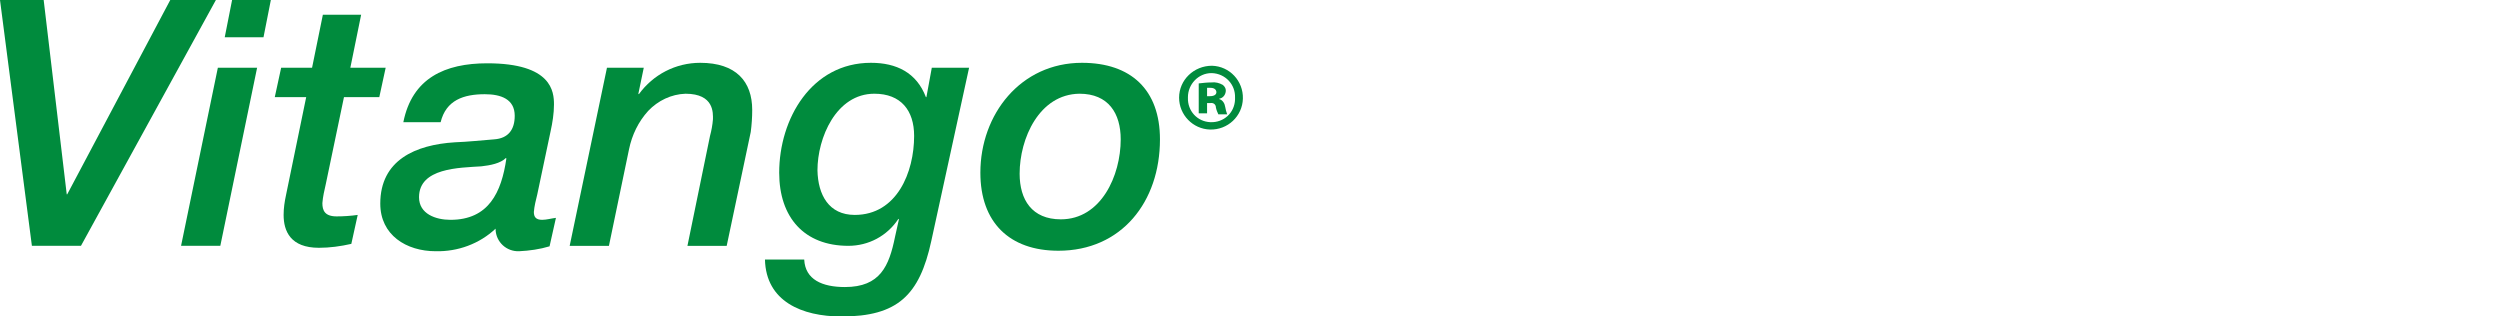
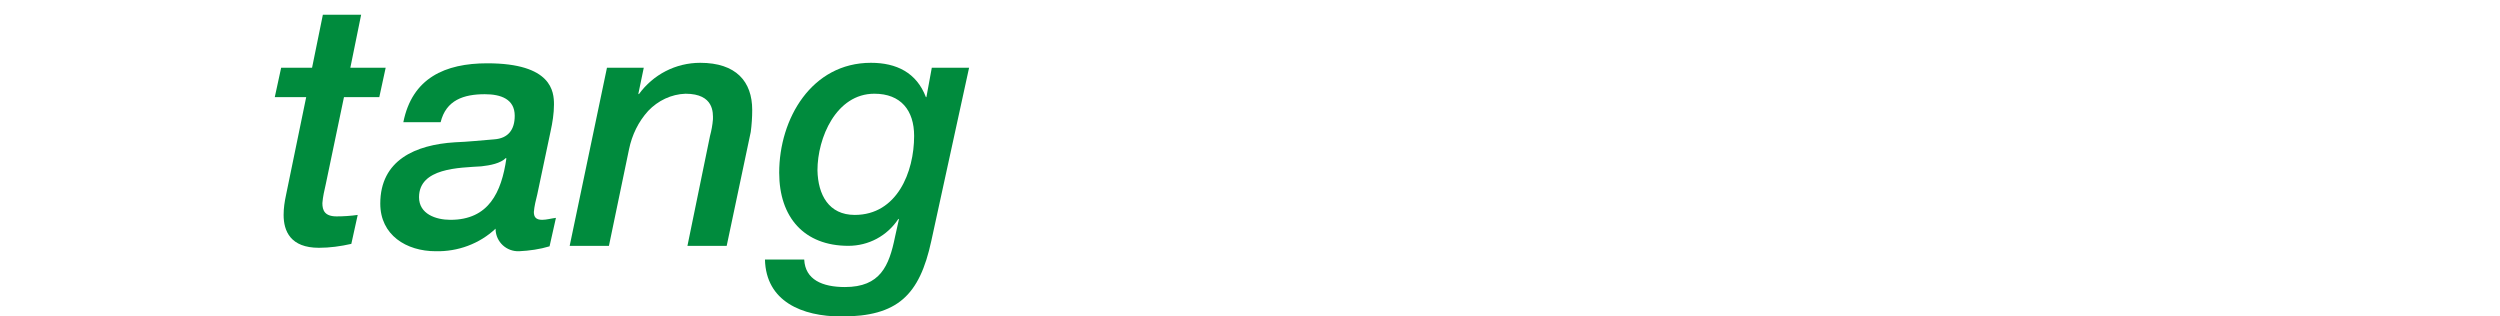
<svg xmlns="http://www.w3.org/2000/svg" version="1.1" id="Vrstva_1" x="0px" y="0px" viewBox="0 0 509.5 64.5" style="enable-background:new 0 0 509.5 64.5;" xml:space="preserve">
  <style type="text/css">
	.st0{fill:#008B3D;}
</style>
-   <path class="st0" d="M0,0h8.9l4.7,39.6h0.1L34.7,0H44L16.5,50.1h-10L0,0z" />
-   <path class="st0" d="M44.4,13.8h8l-7.5,36.3h-8L44.4,13.8z M47.3,0h7.9l-1.5,7.6h-7.9L47.3,0z" />
  <path class="st0" d="M65.8,3h7.8l-2.2,10.8h7.2l-1.3,6h-7.2l-3.7,17.7c-0.3,1.3-0.6,2.6-0.7,3.9c0,1.5,0.5,2.7,2.9,2.7  c1.4,0,2.9-0.1,4.3-0.3l-1.3,5.9c-2.2,0.5-4.4,0.8-6.6,0.8c-5.8,0-7.2-3.4-7.2-6.7c0-1.4,0.2-2.7,0.5-4.1l4.1-19.9H56l1.3-6h6.3  L65.8,3z" />
  <path class="st0" d="M109.5,39.6c-0.3,1.2-0.6,2.4-0.7,3.6c0,1,0.4,1.6,1.7,1.6c0.9,0,1.9-0.3,2.8-0.4l-1.3,5.8  c-2,0.6-4.1,0.9-6.2,1c-2.6,0.1-4.7-1.9-4.8-4.4c0-0.1,0-0.1,0-0.2c-3.3,3.1-7.7,4.7-12.2,4.6c-6,0-11.3-3.3-11.3-9.7  c0-8.9,7.2-12,15.2-12.5c2.7-0.1,5.4-0.4,8-0.6c2.9-0.2,4.2-2,4.2-4.8c0-3.4-2.8-4.4-6.1-4.4c-4.3,0-7.9,1.2-9,5.7h-7.6  c1.8-9,8.5-12,17.1-12c13.2,0,13.6,5.8,13.6,8.4c0,1.8-0.3,3.7-0.7,5.5L109.5,39.6z M91.8,44.8c7.8,0,10.4-5.6,11.4-12.5l-0.1-0.1  c-1.1,1.1-3.2,1.5-5,1.7c-4.5,0.3-12.7,0.3-12.7,6.3C85.4,43.6,88.8,44.8,91.8,44.8z" />
  <path class="st0" d="M123.7,13.8h7.5l-1.1,5.3l0.1,0.1c2.9-4,7.5-6.4,12.5-6.4c7.3,0,10.6,3.8,10.6,9.6c0,1.5-0.1,3-0.3,4.5  l-4.9,23.2h-8l4.6-22.4c0.3-1.1,0.5-2.2,0.6-3.4c0-1.2,0.3-5.2-5.6-5.2c-2.9,0.1-5.6,1.4-7.6,3.5c-2,2.2-3.3,4.9-3.9,7.8l-4.1,19.7  h-8L123.7,13.8z" />
  <path class="st0" d="M189.8,49.1c-2.4,11.1-6.9,15.4-18.3,15.4c-8.1,0-15.4-3.1-15.6-11.6h8c0.2,4.1,3.7,5.6,8.3,5.6  c7.2,0,9-4.3,10.2-10.2l0.8-3.6l-0.1-0.1c-2.3,3.5-6.1,5.5-10.2,5.5c-9,0-14.1-5.8-14.1-14.9c0-11,6.6-22.4,18.7-22.4  c5.2,0,9.3,2,11.2,7h0.1l1.1-6h7.6L189.8,49.1z M174.2,43.8c8.6,0,12.1-8.7,12.1-16.1c0-5.2-2.7-8.6-8.1-8.6  c-7.8,0-11.6,9-11.6,15.6C166.7,39.7,168.9,43.8,174.2,43.8z" />
-   <path class="st0" d="M199.8,35.2c0-11.9,8.2-22.4,20.7-22.4c10,0,15.9,5.5,15.9,15.6c0,12.7-7.8,22.7-20.7,22.7  C205.7,51.1,199.8,45.3,199.8,35.2z M207.8,35.4c0,5.3,2.5,9.3,8.4,9.3c8.2,0,12.2-8.9,12.2-16.3c0-5.3-2.5-9.3-8.4-9.3  C211.8,19.2,207.8,28.2,207.8,35.4z" />
-   <path class="st0" d="M247,13.4c3.6,0.1,6.4,3.1,6.3,6.7c-0.1,3.6-3.1,6.4-6.7,6.3c-3.5-0.1-6.3-3-6.3-6.5  C240.3,16.3,243.3,13.4,247,13.4C246.9,13.4,246.9,13.4,247,13.4z M246.9,14.9c-2.7,0-4.8,2.3-4.8,4.9c0,0,0,0,0,0.1  c-0.1,2.7,1.9,4.9,4.6,5c2.7,0.1,4.9-1.9,5-4.6c0-0.1,0-0.3,0-0.4c0.1-2.7-2-4.9-4.7-5C247,14.9,247,14.9,246.9,14.9L246.9,14.9z   M246,23.1h-1.7V17c0.9-0.1,1.7-0.2,2.6-0.2c0.8-0.1,1.6,0.1,2.3,0.5c0.4,0.3,0.7,0.8,0.6,1.4c-0.1,0.7-0.6,1.3-1.3,1.4v0.1  c0.7,0.2,1.1,0.9,1.2,1.6c0.1,0.5,0.2,1,0.4,1.5h-1.8c-0.2-0.4-0.4-0.9-0.5-1.4c0-0.6-0.5-1-1.1-0.9h-0.1H246V23.1z M246,19.6h0.6  c0.8,0,1.3-0.3,1.3-0.8s-0.4-0.9-1.2-0.9c-0.3,0-0.5,0-0.7,0L246,19.6L246,19.6z" />
</svg>